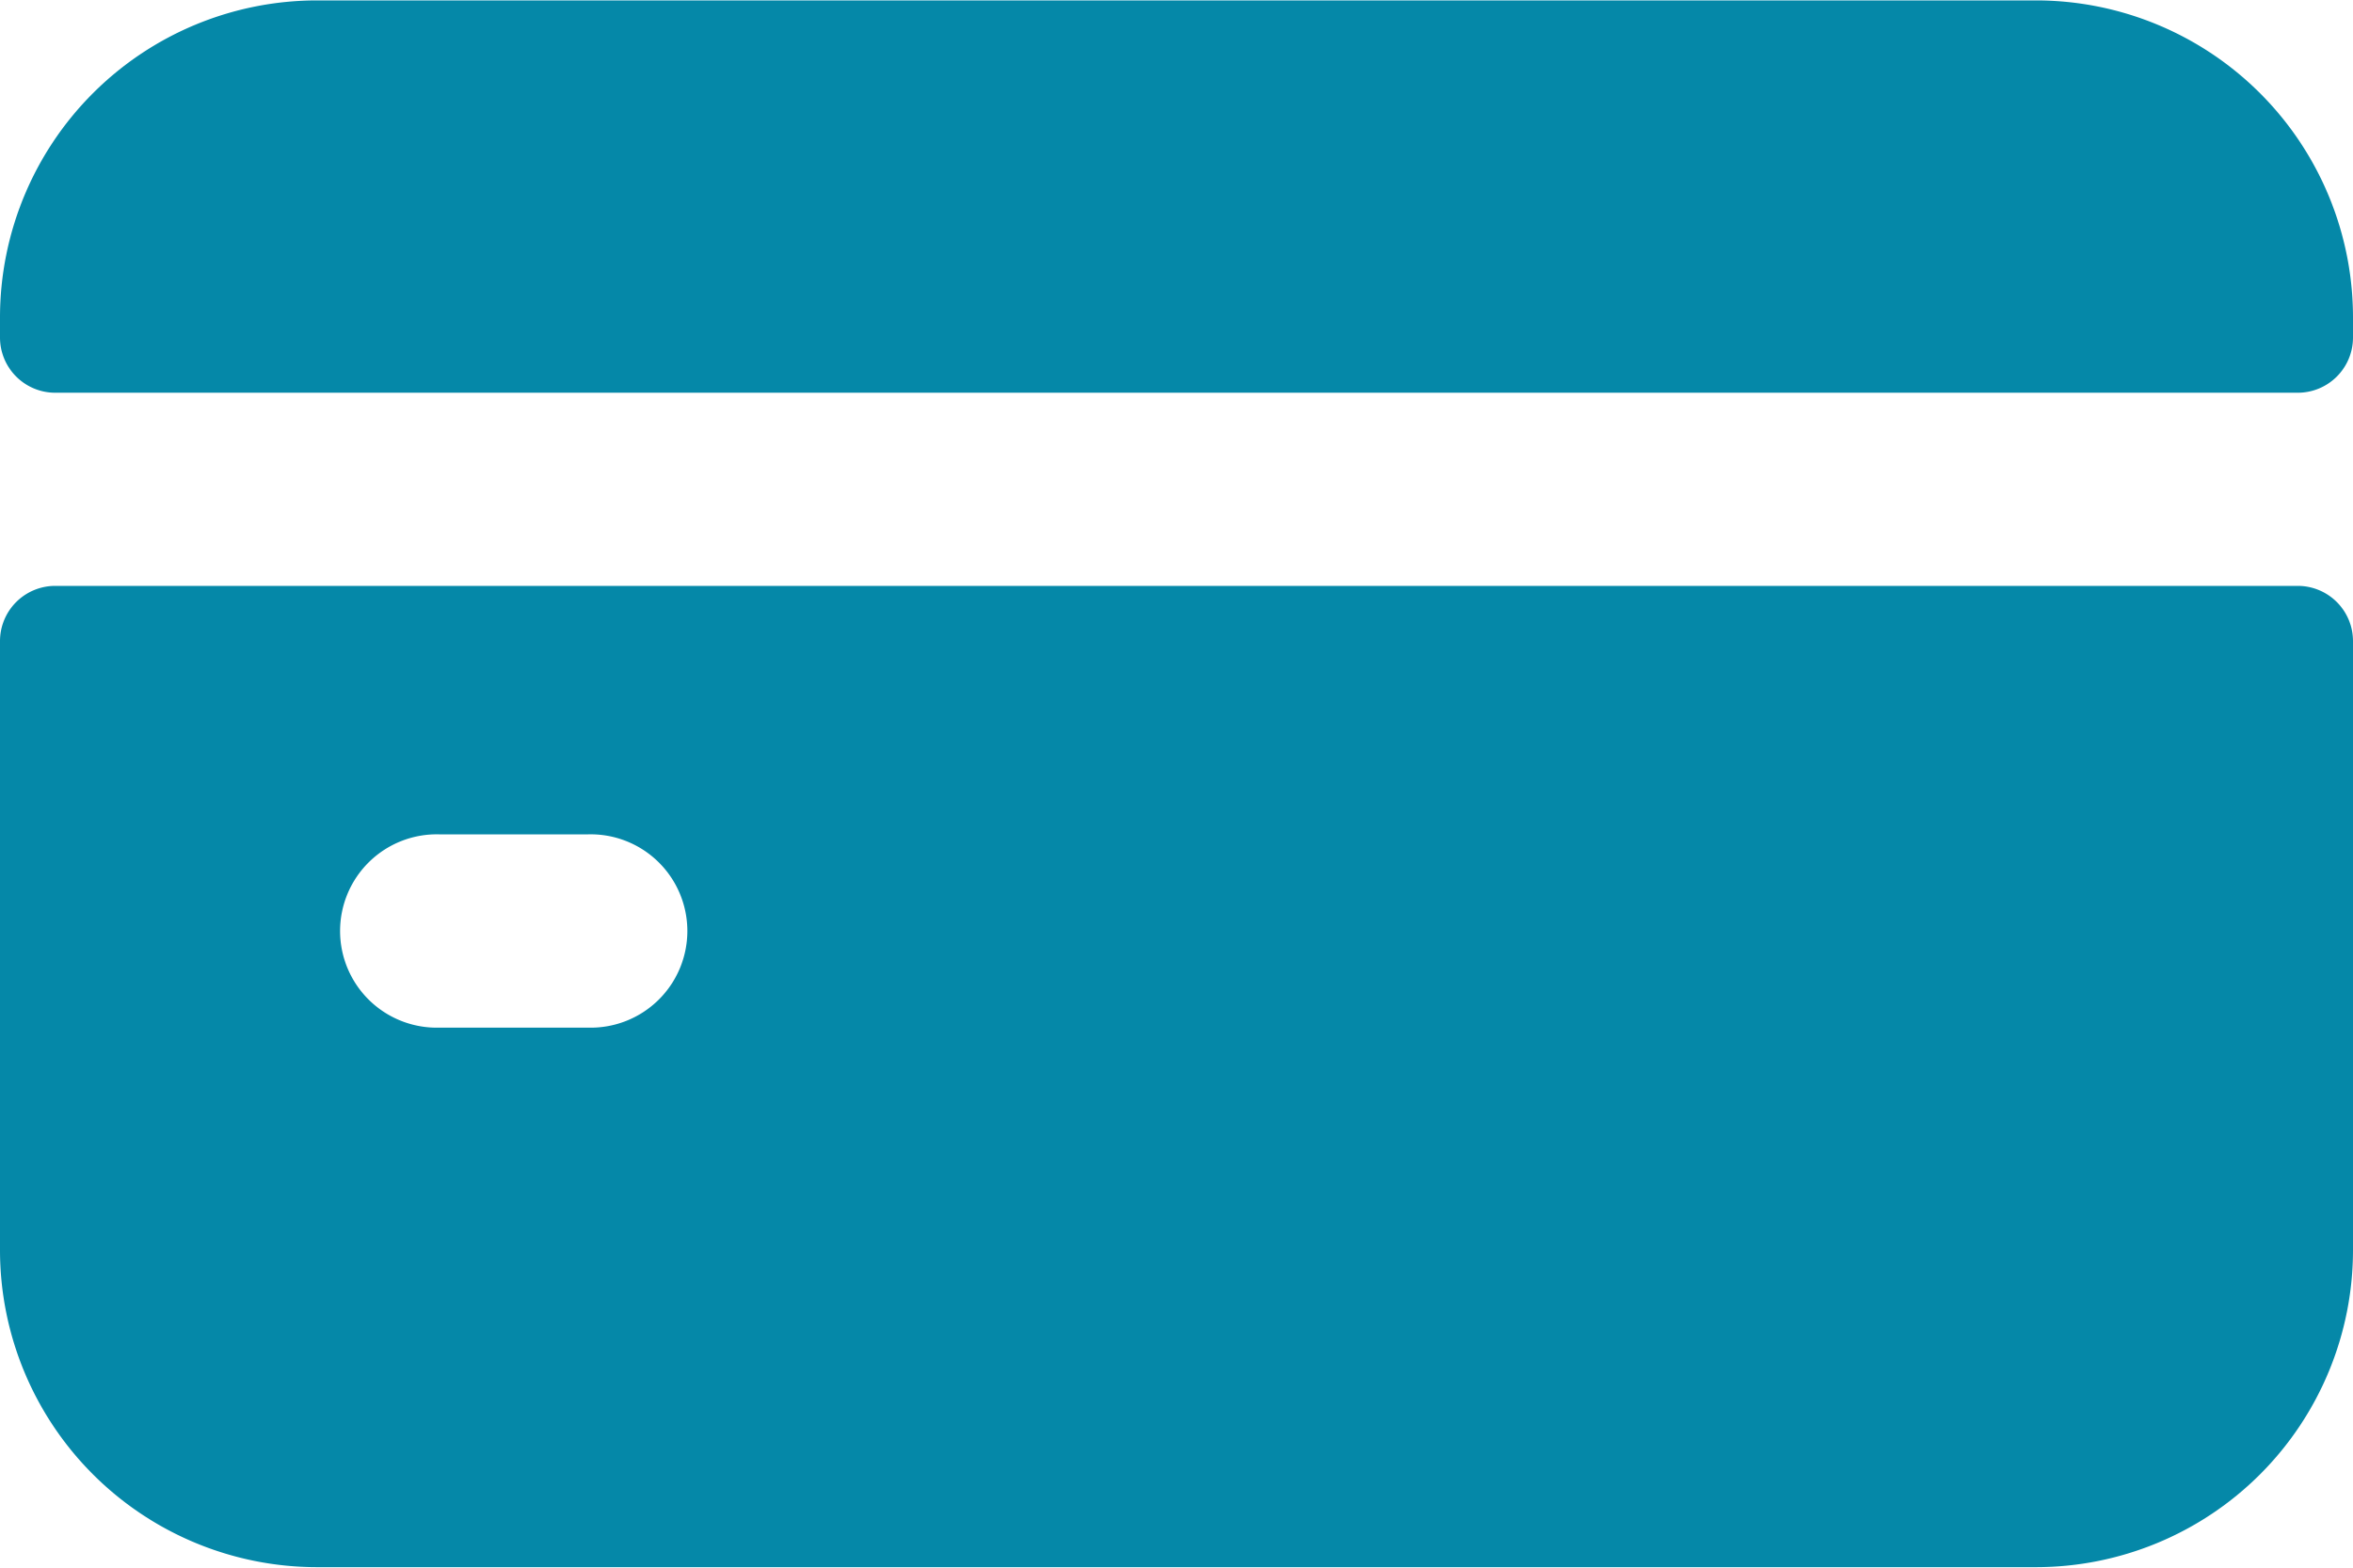
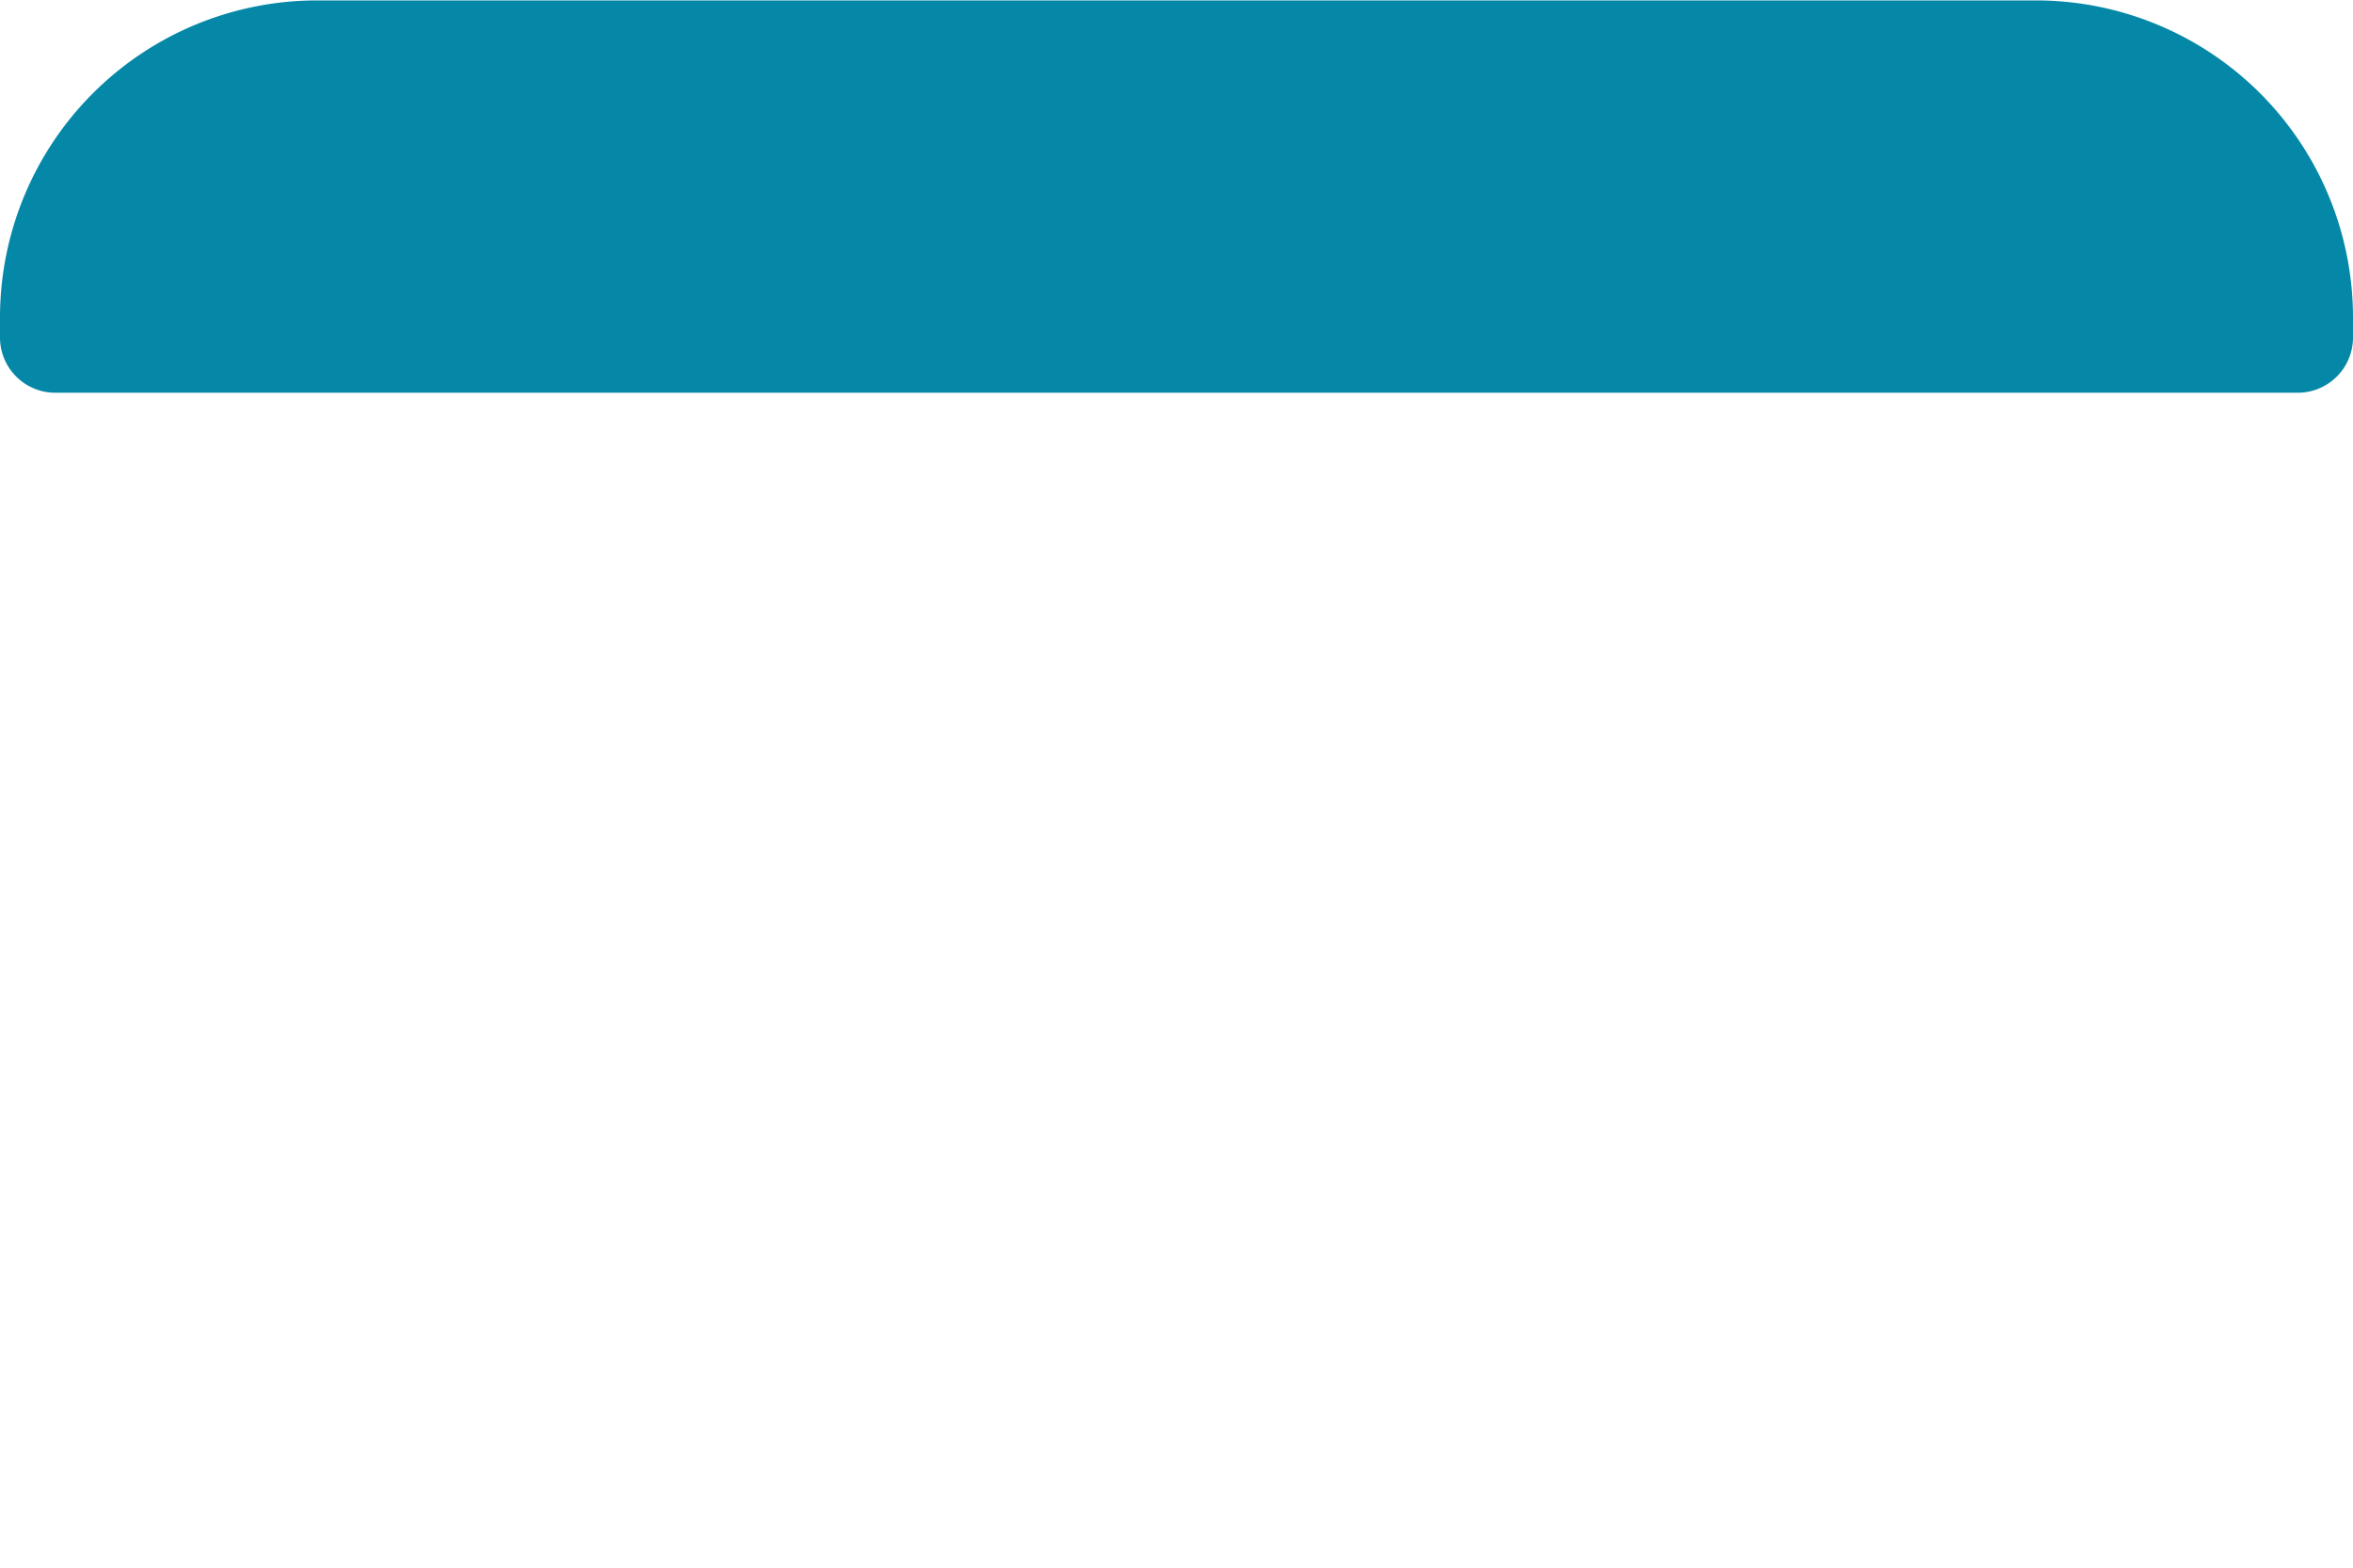
<svg xmlns="http://www.w3.org/2000/svg" width="23" height="15.323" viewBox="0 0 23 15.323">
  <g id="credit-card" transform="translate(0 -85.334)">
-     <path id="Контур_653" data-name="Контур 653" d="M0,213.207v5.952a3.1,3.1,0,0,0,3.1,3.1H19.9a3.1,3.1,0,0,0,3.1-3.1v-5.952a.54.54,0,0,0-.54-.54H.54A.54.54,0,0,0,0,213.207Zm5.743,3.778H4.3a.945.945,0,1,1,0-1.889H5.743a.945.945,0,1,1,0,1.889Z" transform="translate(0 -121.606)" fill="#0588a8" />
    <path id="Контур_654" data-name="Контур 654" d="M23,88.633v-.195a3.1,3.1,0,0,0-3.1-3.1H3.1a3.1,3.1,0,0,0-3.1,3.1v.195a.54.54,0,0,0,.54.54H22.46A.54.54,0,0,0,23,88.633Z" fill="#0588a8" />
  </g>
</svg>